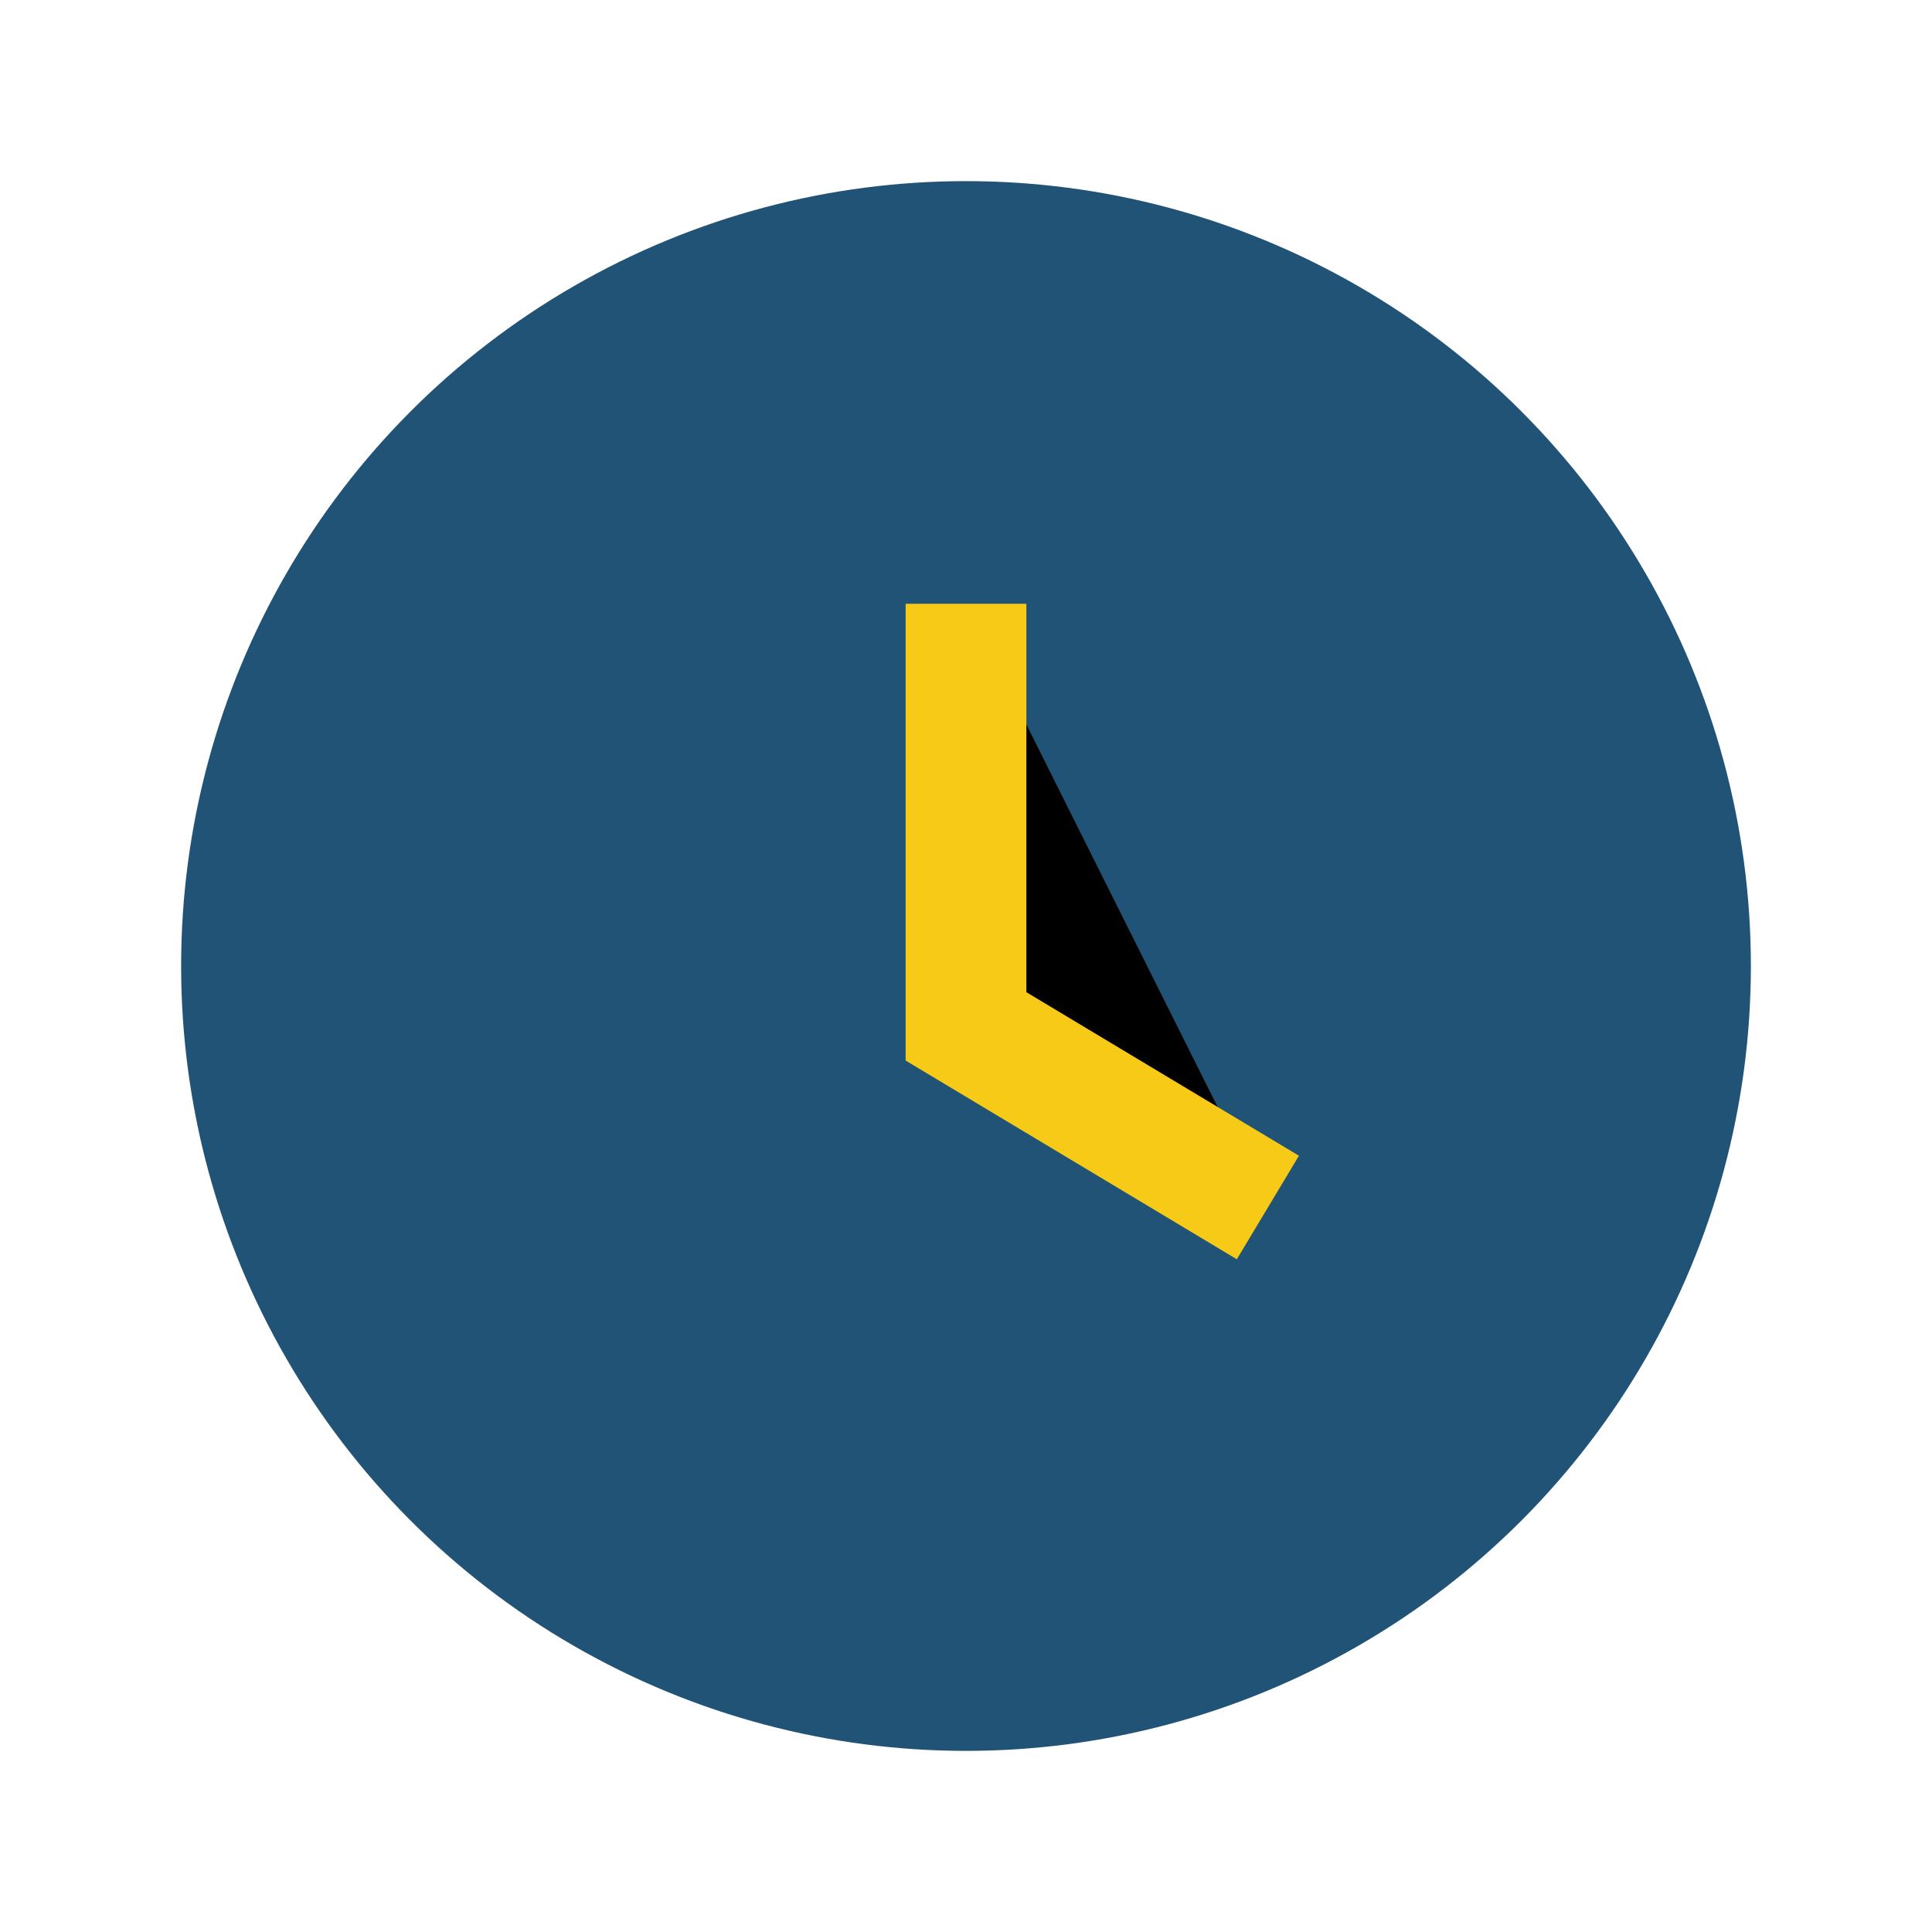
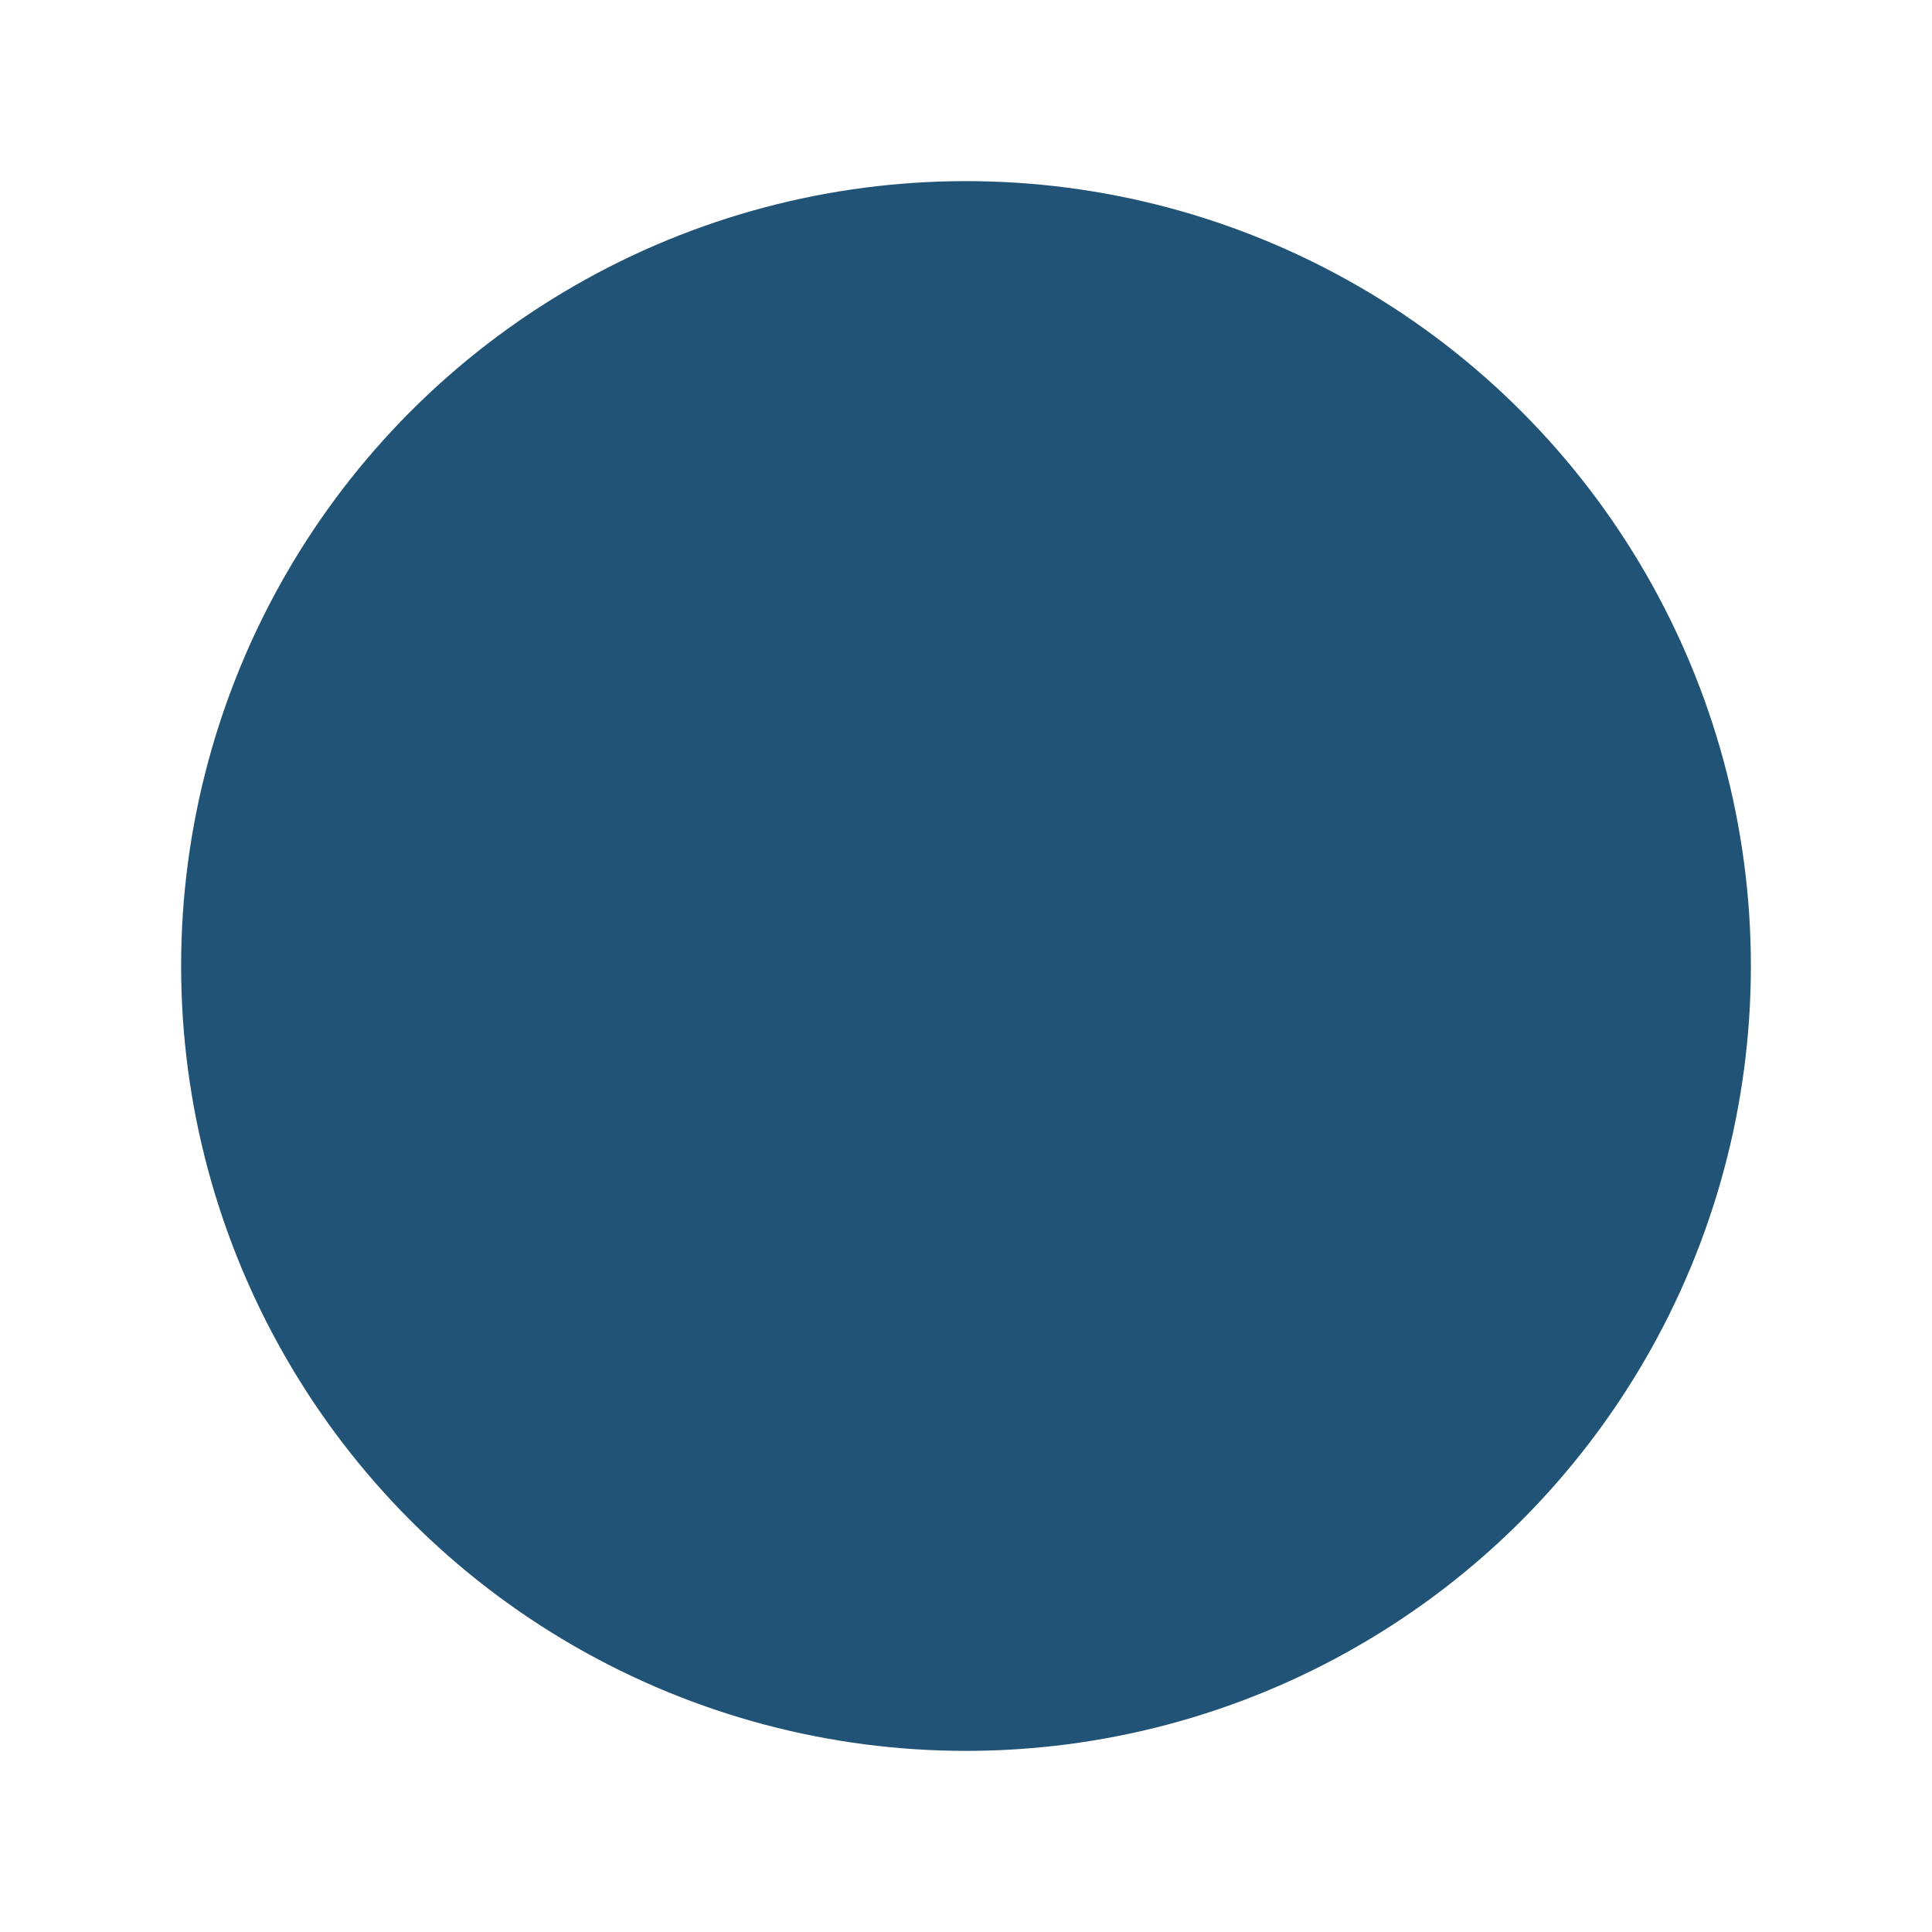
<svg xmlns="http://www.w3.org/2000/svg" width="32" height="32" viewBox="0 0 32 32">
  <circle cx="16" cy="16" r="13" fill="#205375" />
-   <path d="M16 10v7l5 3" stroke="#F7CA18" stroke-width="2" />
</svg>